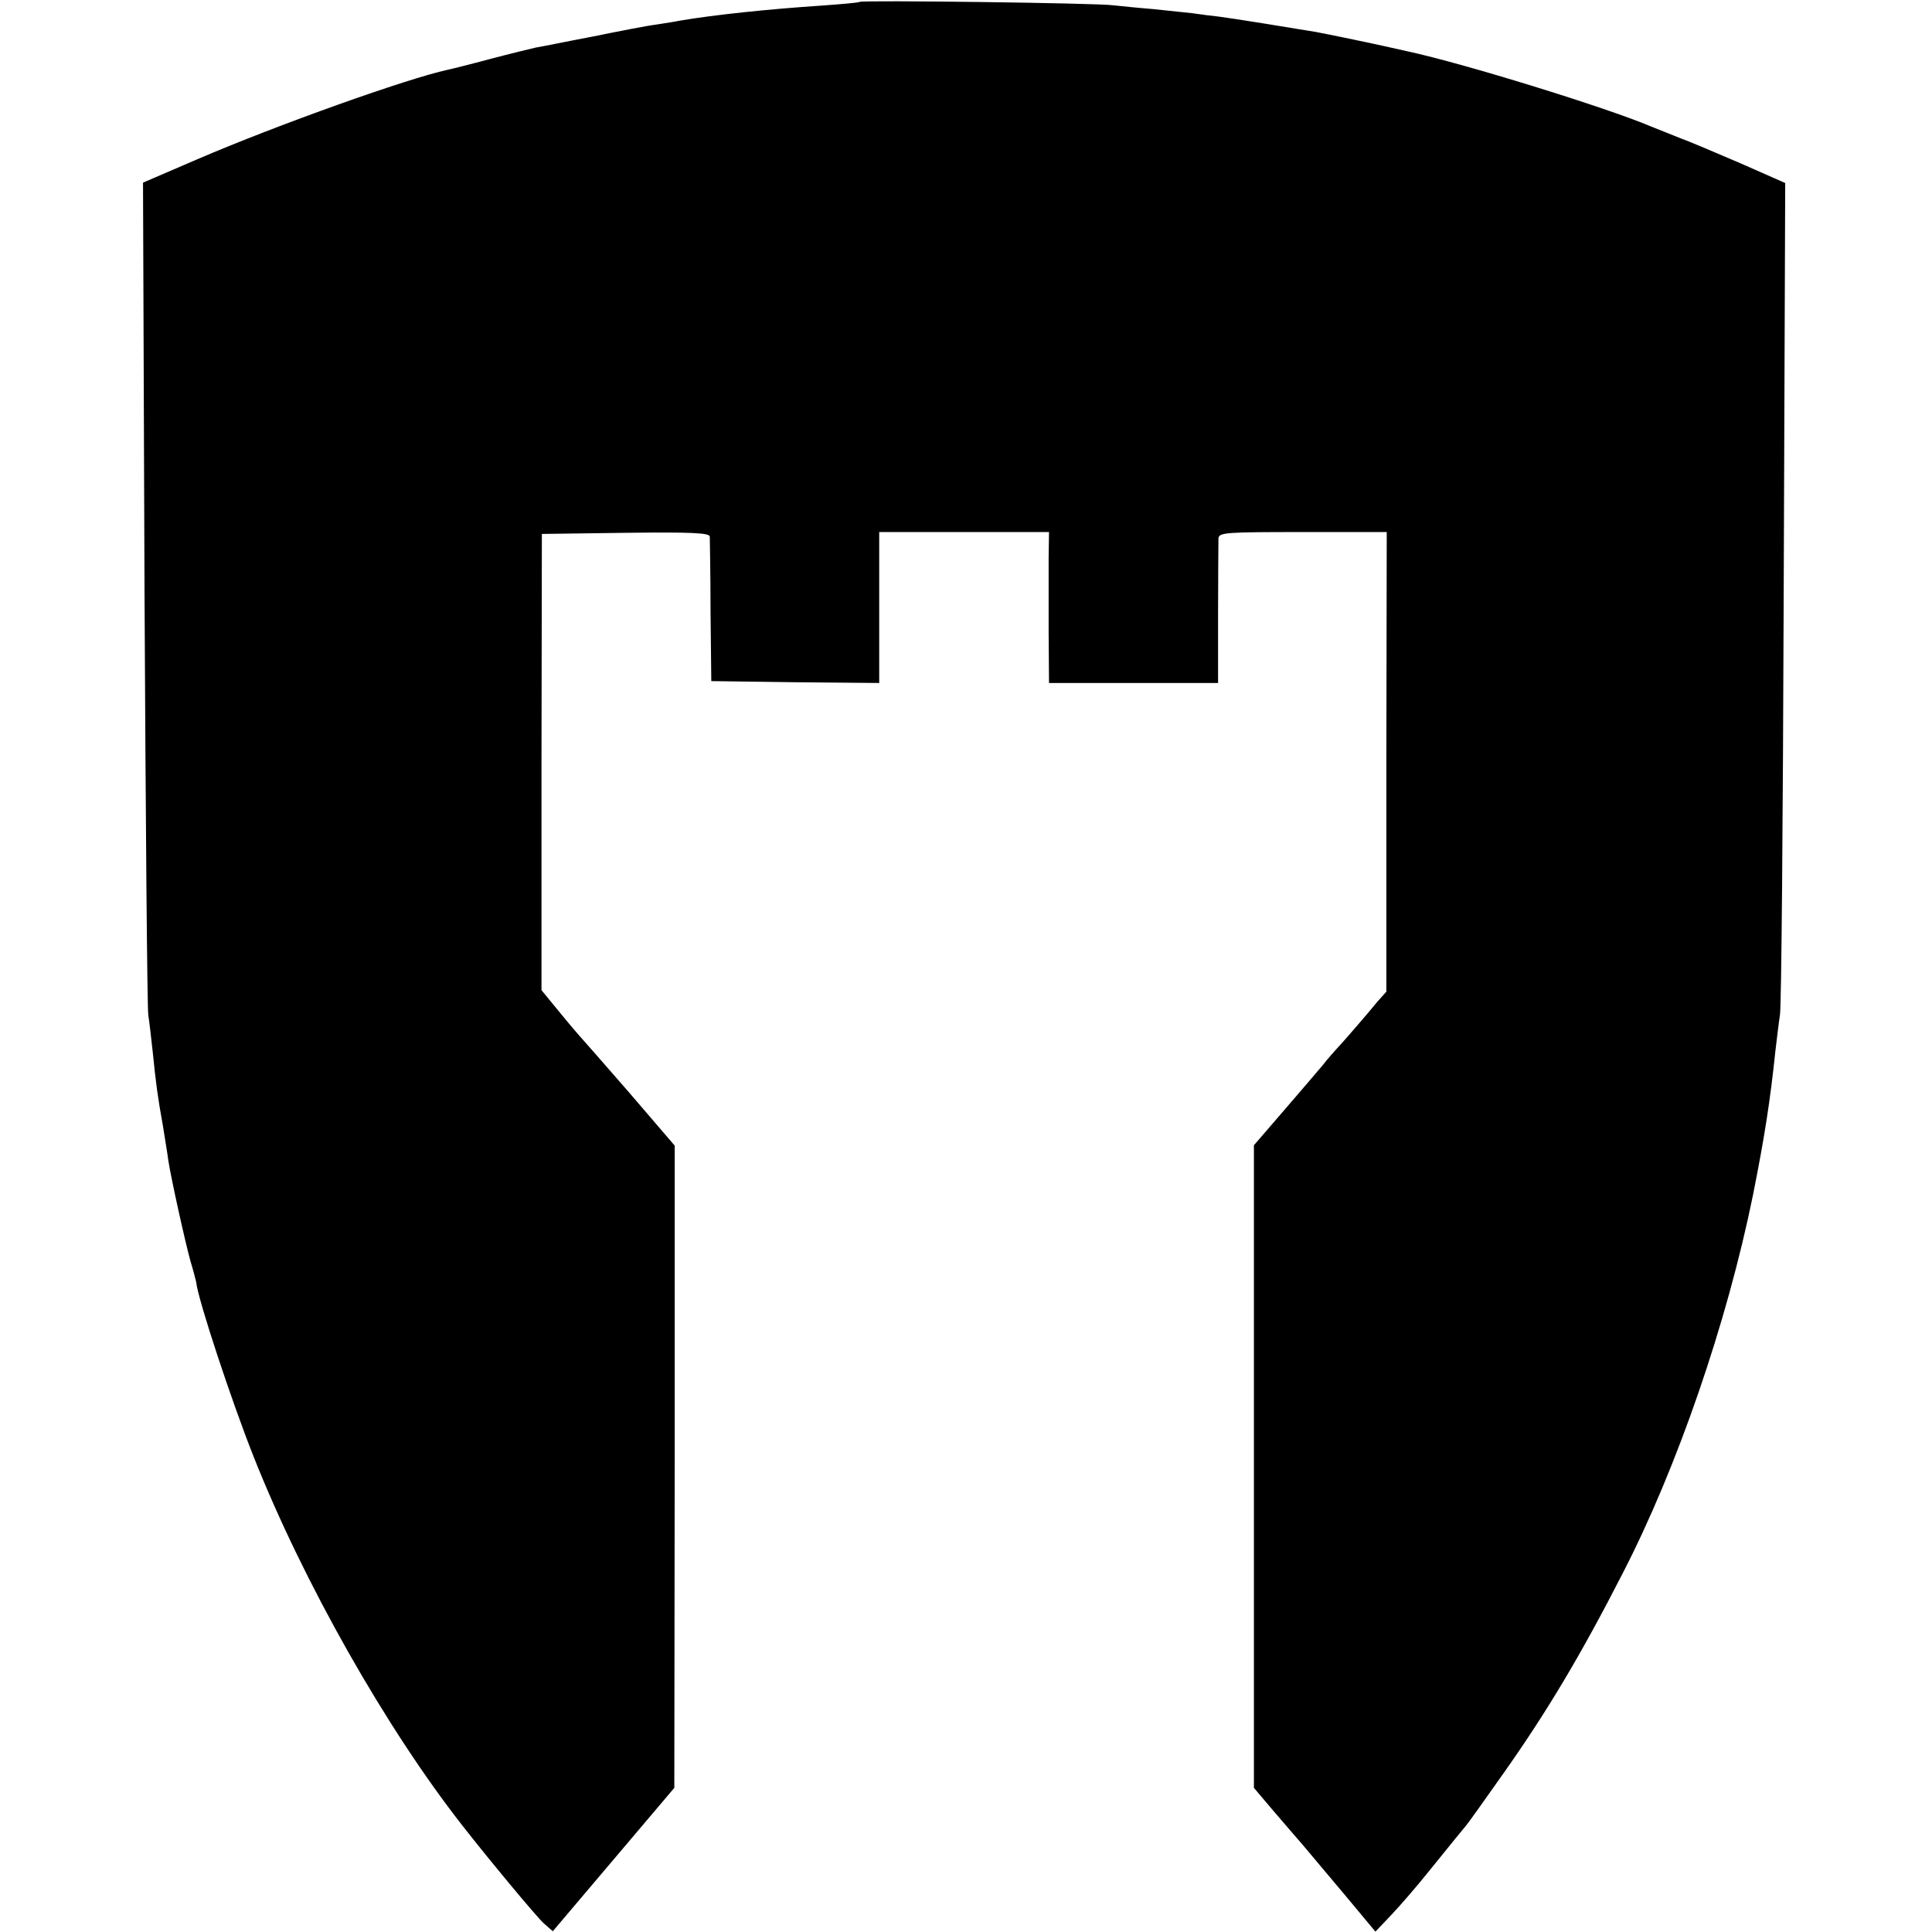
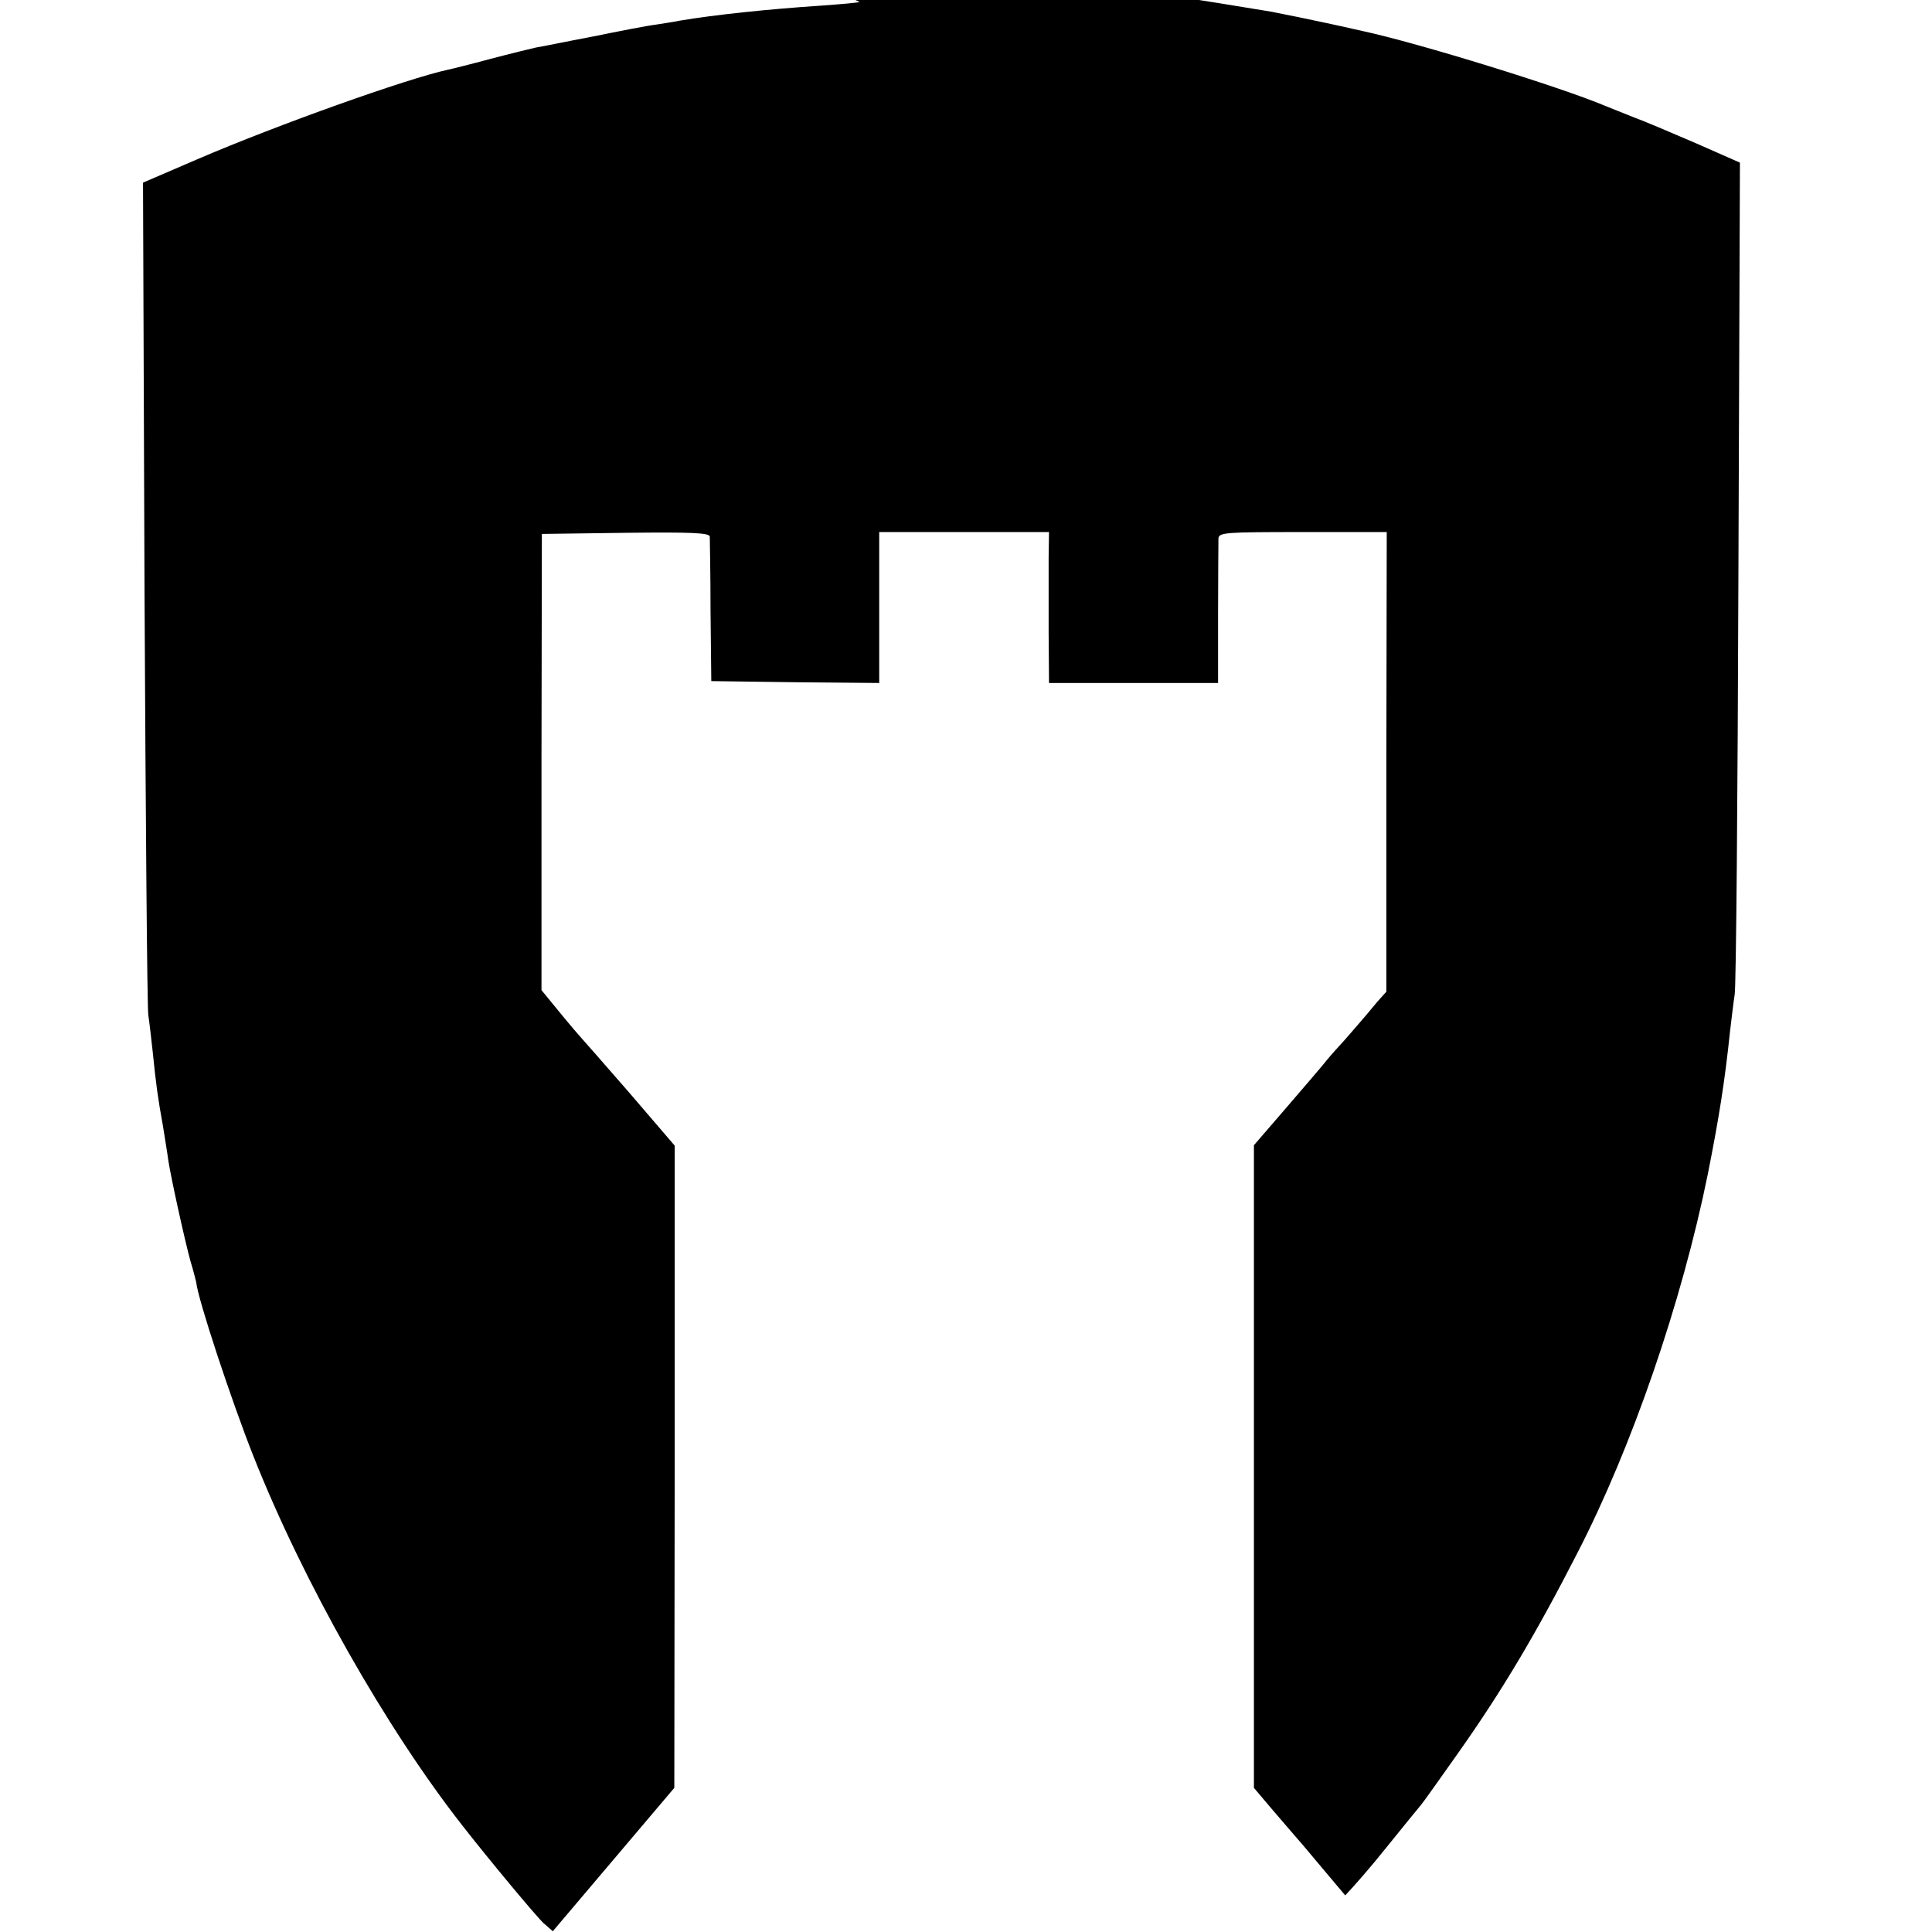
<svg xmlns="http://www.w3.org/2000/svg" version="1.0" width="512pt" height="512pt" viewBox="0 0 512 512" preserveAspectRatio="xMidYMid meet">
  <g transform="translate(0,512) scale(0.1,-0.1)" fill="#000000" stroke="none">
-     <path d="M2278 5115 c-1 -2 -48 -6 -103 -10 -136 -9 -281 -24 -375 -40 -8 -2 -35 -6 -60 -10 -25 -3 -101 -18 -170 -32 -69 -13 -136 -27 -150 -29 -13 -3 -67 -16 -120 -30 -52 -14 -104 -27 -114 -29 -106 -23 -449 -145 -663 -237 l-144 -62 4 -1085 c3 -597 7 -1102 10 -1121 3 -19 8 -64 12 -100 8 -80 13 -118 27 -195 5 -33 12 -73 14 -90 7 -46 44 -214 59 -268 8 -26 14 -51 15 -55 4 -44 94 -316 152 -462 132 -333 351 -720 555 -980 68 -87 195 -240 214 -257 l24 -21 161 190 161 190 1 851 0 851 -121 141 c-67 77 -124 142 -127 145 -3 3 -28 32 -55 65 l-50 61 0 604 1 605 222 3 c174 2 222 0 223 -10 0 -7 2 -96 2 -198 l2 -185 223 -3 222 -2 0 200 0 200 225 0 225 0 -1 -67 c0 -38 0 -128 0 -200 l1 -133 224 0 224 0 0 183 c0 100 1 190 1 200 1 16 19 17 224 17 l222 0 -1 -609 0 -609 -25 -28 c-13 -16 -35 -42 -49 -58 -14 -16 -36 -42 -50 -57 -14 -15 -34 -38 -44 -51 -11 -13 -56 -66 -101 -118 l-82 -95 0 -852 0 -851 50 -59 c27 -32 64 -74 81 -94 17 -20 67 -80 111 -132 l80 -96 40 42 c22 23 70 78 105 122 70 87 79 97 96 118 6 7 50 69 98 137 116 164 207 317 316 530 145 281 277 665 346 1005 30 151 45 246 59 380 4 33 9 76 12 95 4 19 8 523 10 1120 l4 1085 -118 52 c-65 28 -138 59 -163 68 -25 10 -58 23 -75 30 -118 50 -496 167 -645 199 -41 9 -84 19 -95 21 -32 7 -119 25 -146 30 -53 9 -226 37 -259 41 -19 2 -51 6 -70 9 -19 2 -66 7 -105 11 -38 3 -86 8 -105 10 -41 6 -667 14 -672 9z" />
+     <path d="M2278 5115 c-1 -2 -48 -6 -103 -10 -136 -9 -281 -24 -375 -40 -8 -2 -35 -6 -60 -10 -25 -3 -101 -18 -170 -32 -69 -13 -136 -27 -150 -29 -13 -3 -67 -16 -120 -30 -52 -14 -104 -27 -114 -29 -106 -23 -449 -145 -663 -237 l-144 -62 4 -1085 c3 -597 7 -1102 10 -1121 3 -19 8 -64 12 -100 8 -80 13 -118 27 -195 5 -33 12 -73 14 -90 7 -46 44 -214 59 -268 8 -26 14 -51 15 -55 4 -44 94 -316 152 -462 132 -333 351 -720 555 -980 68 -87 195 -240 214 -257 l24 -21 161 190 161 190 1 851 0 851 -121 141 c-67 77 -124 142 -127 145 -3 3 -28 32 -55 65 l-50 61 0 604 1 605 222 3 c174 2 222 0 223 -10 0 -7 2 -96 2 -198 l2 -185 223 -3 222 -2 0 200 0 200 225 0 225 0 -1 -67 c0 -38 0 -128 0 -200 l1 -133 224 0 224 0 0 183 c0 100 1 190 1 200 1 16 19 17 224 17 l222 0 -1 -609 0 -609 -25 -28 c-13 -16 -35 -42 -49 -58 -14 -16 -36 -42 -50 -57 -14 -15 -34 -38 -44 -51 -11 -13 -56 -66 -101 -118 l-82 -95 0 -852 0 -851 50 -59 c27 -32 64 -74 81 -94 17 -20 67 -80 111 -132 c22 23 70 78 105 122 70 87 79 97 96 118 6 7 50 69 98 137 116 164 207 317 316 530 145 281 277 665 346 1005 30 151 45 246 59 380 4 33 9 76 12 95 4 19 8 523 10 1120 l4 1085 -118 52 c-65 28 -138 59 -163 68 -25 10 -58 23 -75 30 -118 50 -496 167 -645 199 -41 9 -84 19 -95 21 -32 7 -119 25 -146 30 -53 9 -226 37 -259 41 -19 2 -51 6 -70 9 -19 2 -66 7 -105 11 -38 3 -86 8 -105 10 -41 6 -667 14 -672 9z" />
  </g>
</svg>